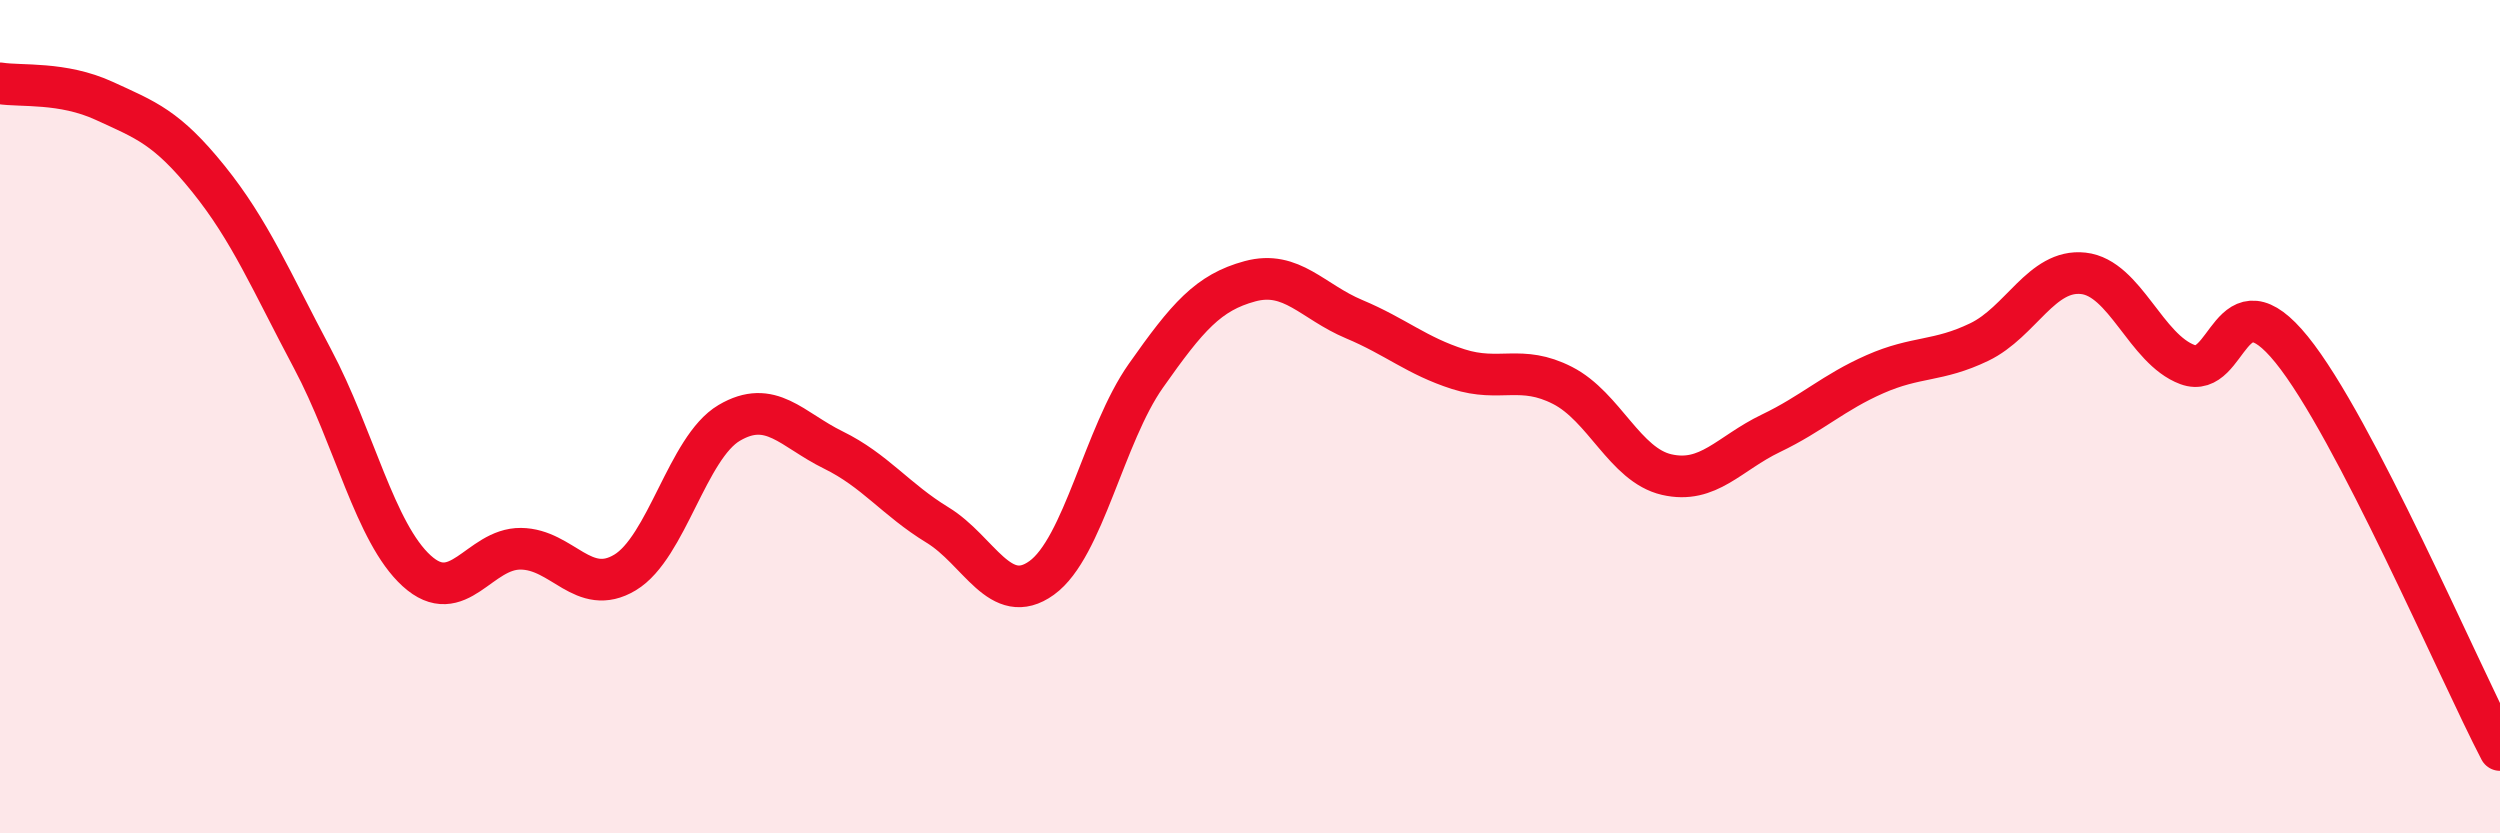
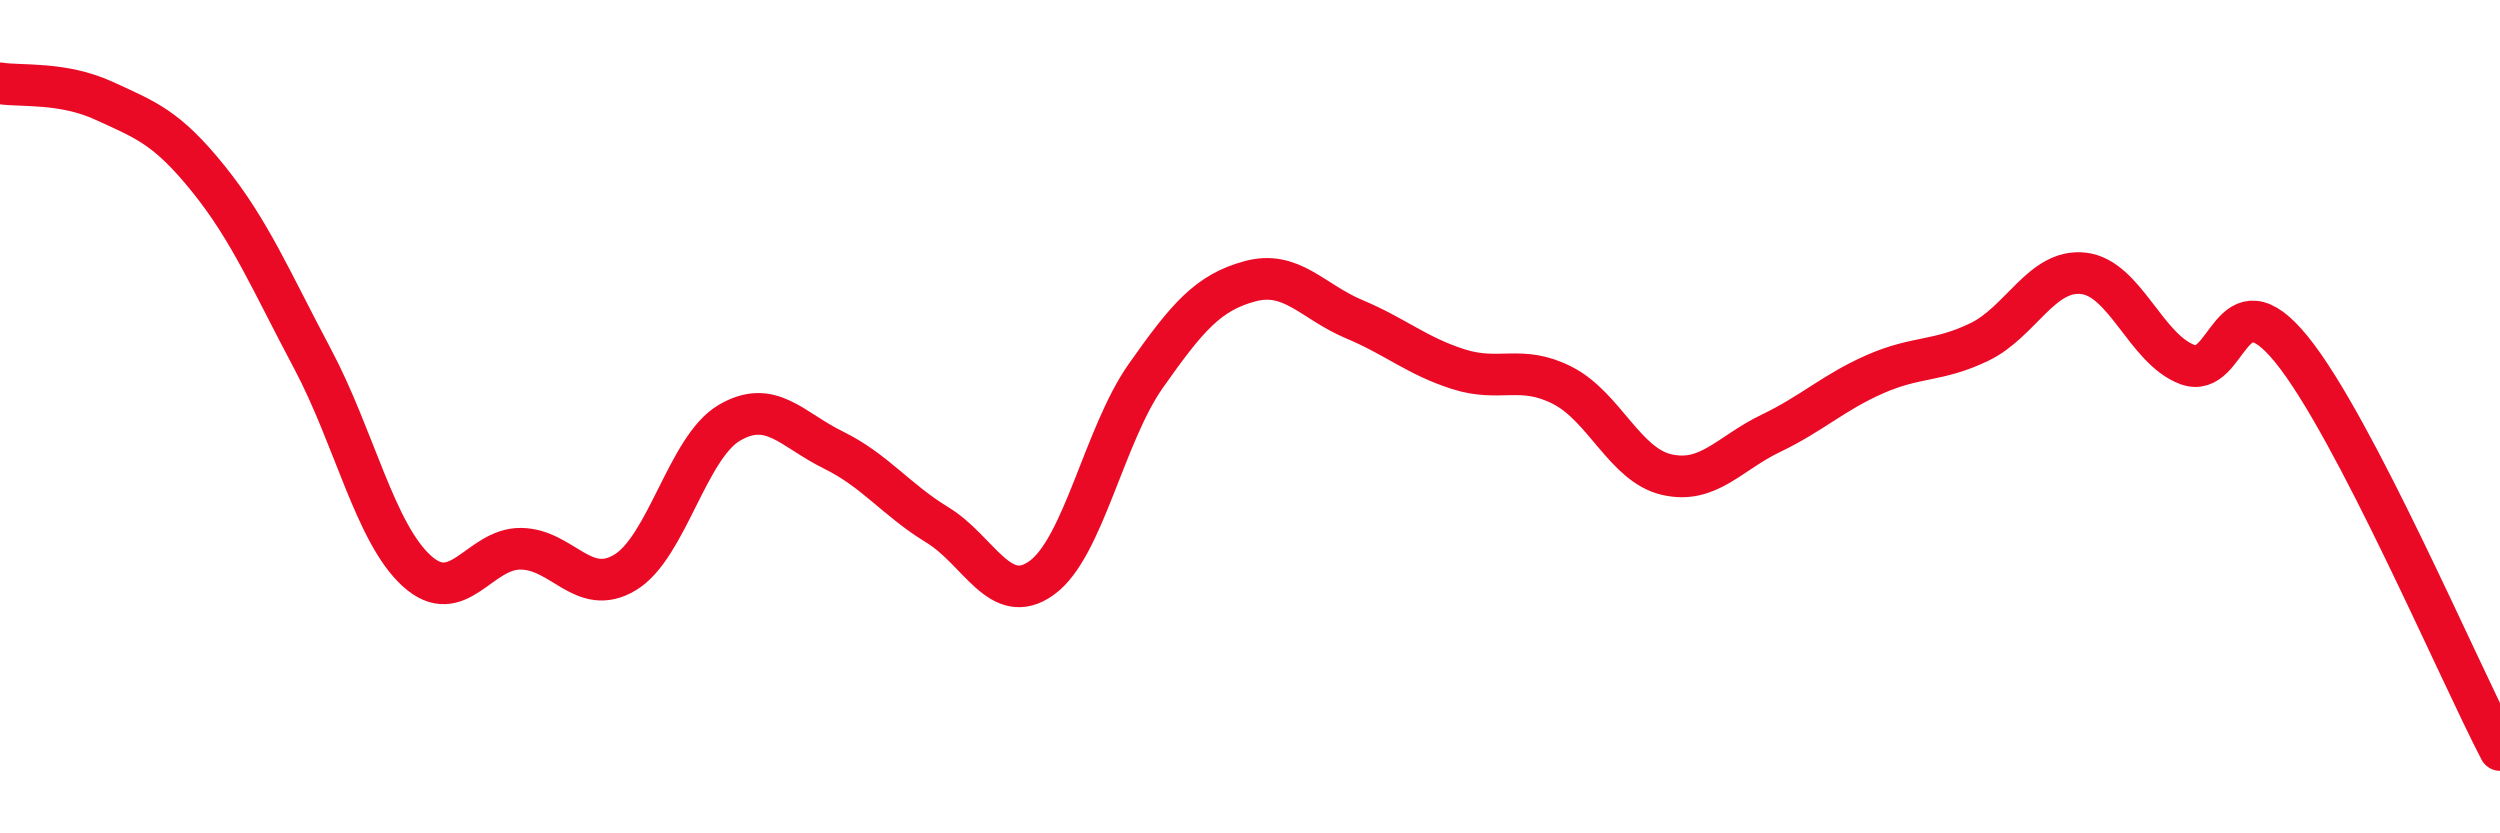
<svg xmlns="http://www.w3.org/2000/svg" width="60" height="20" viewBox="0 0 60 20">
-   <path d="M 0,2 C 0.5,2.08 1.5,1.96 2.5,2.42 C 3.5,2.88 4,3.05 5,4.29 C 6,5.53 6.5,6.73 7.5,8.61 C 8.5,10.49 9,12.79 10,13.7 C 11,14.61 11.5,13.16 12.5,13.17 C 13.5,13.18 14,14.34 15,13.74 C 16,13.14 16.5,10.74 17.5,10.15 C 18.5,9.56 19,10.31 20,10.8 C 21,11.29 21.5,11.99 22.5,12.6 C 23.5,13.21 24,14.59 25,13.87 C 26,13.15 26.5,10.44 27.5,9.02 C 28.5,7.6 29,7.02 30,6.75 C 31,6.48 31.5,7.24 32.5,7.66 C 33.5,8.08 34,8.54 35,8.86 C 36,9.18 36.5,8.74 37.5,9.25 C 38.5,9.76 39,11.16 40,11.39 C 41,11.62 41.5,10.88 42.5,10.4 C 43.5,9.92 44,9.42 45,8.98 C 46,8.54 46.5,8.69 47.5,8.21 C 48.5,7.73 49,6.45 50,6.56 C 51,6.67 51.5,8.38 52.5,8.75 C 53.5,9.12 53.5,6.54 55,8.39 C 56.5,10.24 59,16.08 60,18L60 20L0 20Z" fill="#EB0A25" opacity="0.1" stroke-linecap="round" stroke-linejoin="round" />
  <path d="M 0,2 C 0.5,2.08 1.5,1.96 2.5,2.42 C 3.5,2.88 4,3.05 5,4.29 C 6,5.53 6.5,6.73 7.5,8.61 C 8.5,10.49 9,12.79 10,13.7 C 11,14.61 11.5,13.16 12.5,13.17 C 13.5,13.18 14,14.34 15,13.74 C 16,13.14 16.5,10.74 17.5,10.15 C 18.5,9.56 19,10.31 20,10.8 C 21,11.29 21.5,11.99 22.5,12.6 C 23.5,13.21 24,14.59 25,13.87 C 26,13.15 26.5,10.44 27.5,9.02 C 28.5,7.6 29,7.02 30,6.75 C 31,6.48 31.5,7.24 32.5,7.66 C 33.5,8.08 34,8.54 35,8.86 C 36,9.18 36.5,8.74 37.5,9.25 C 38.5,9.76 39,11.16 40,11.39 C 41,11.62 41.5,10.88 42.5,10.4 C 43.5,9.92 44,9.42 45,8.98 C 46,8.54 46.5,8.69 47.5,8.21 C 48.5,7.73 49,6.45 50,6.56 C 51,6.67 51.5,8.38 52.5,8.75 C 53.5,9.12 53.5,6.54 55,8.39 C 56.5,10.24 59,16.08 60,18" stroke="#EB0A25" stroke-width="1" fill="none" stroke-linecap="round" stroke-linejoin="round" />
</svg>